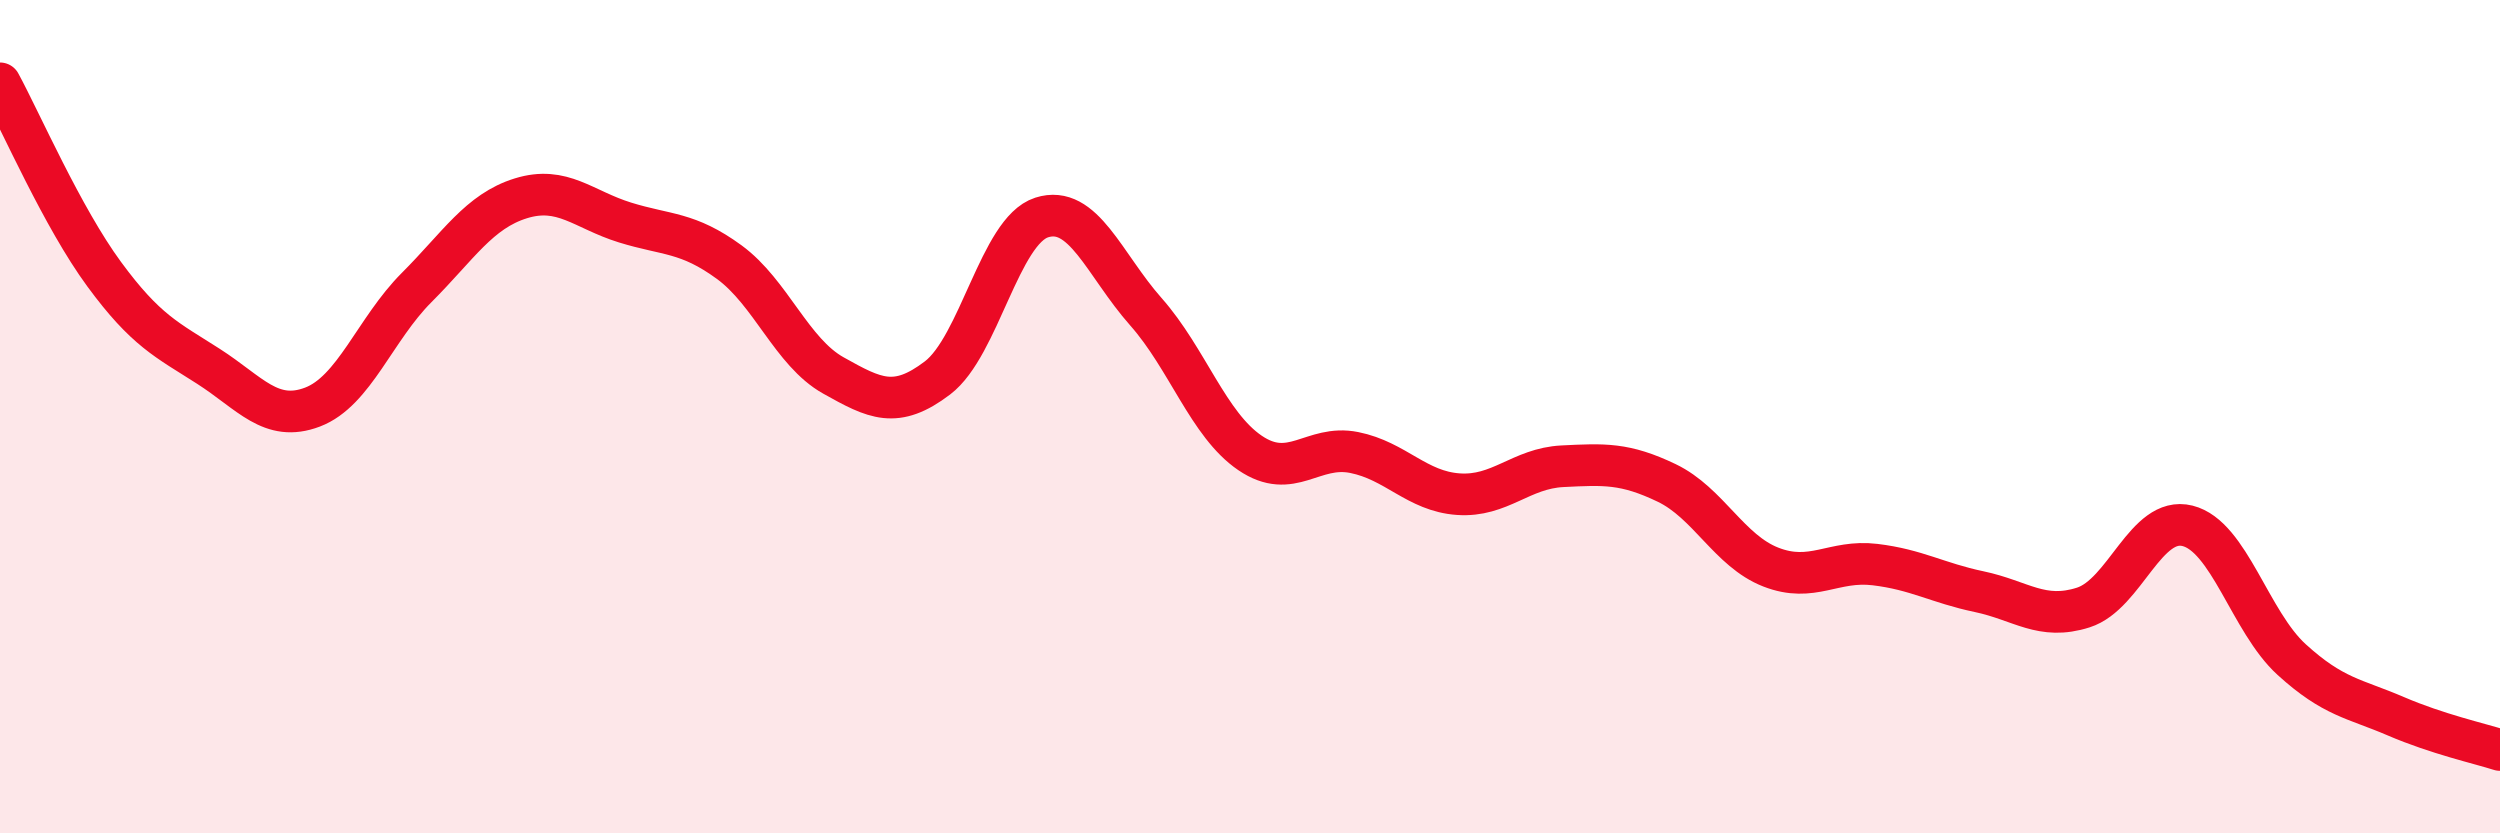
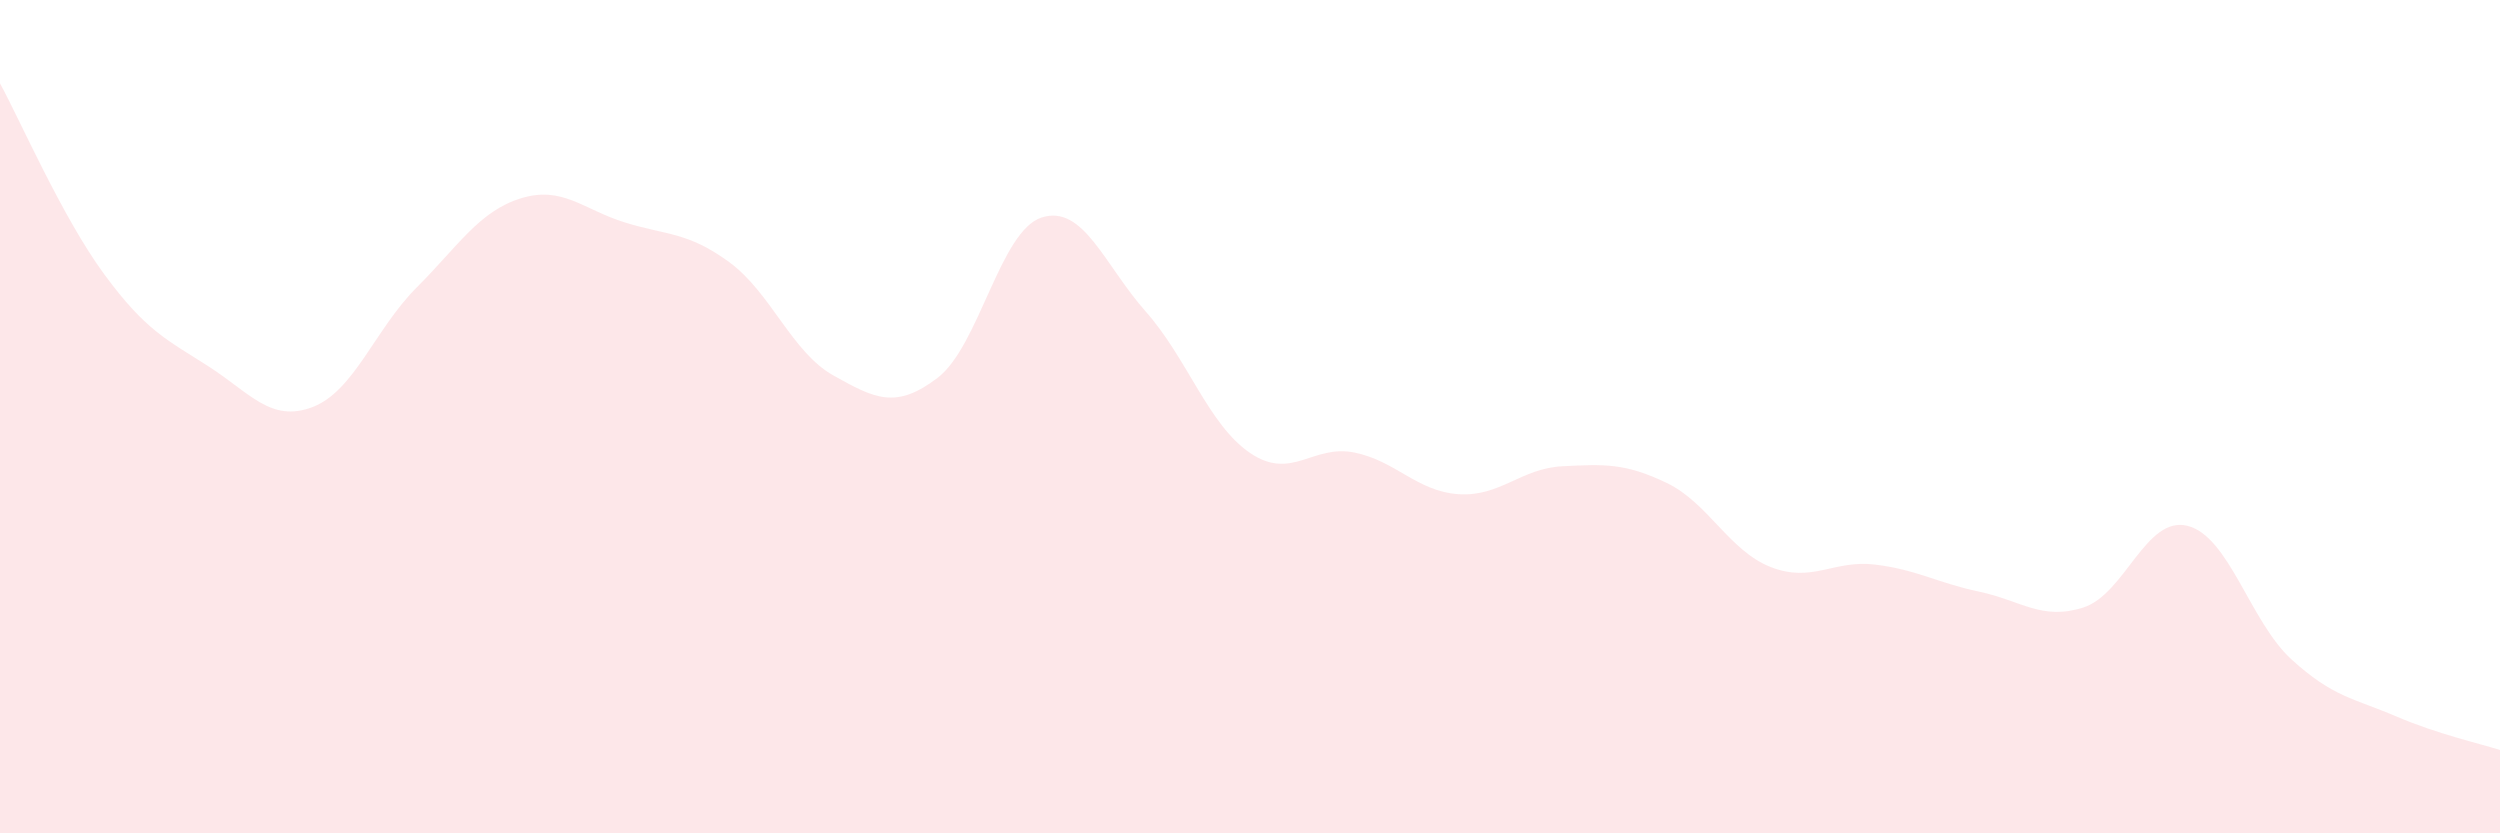
<svg xmlns="http://www.w3.org/2000/svg" width="60" height="20" viewBox="0 0 60 20">
  <path d="M 0,2 C 0.5,2.92 1.5,5.22 2.5,6.58 C 3.5,7.94 4,8.15 5,8.79 C 6,9.43 6.5,10.15 7.5,9.77 C 8.5,9.39 9,7.9 10,6.9 C 11,5.9 11.5,5.07 12.5,4.76 C 13.5,4.45 14,5.03 15,5.34 C 16,5.65 16.5,5.56 17.5,6.29 C 18.5,7.02 19,8.45 20,9.01 C 21,9.57 21.5,9.83 22.5,9.07 C 23.5,8.31 24,5.54 25,5.22 C 26,4.9 26.5,6.35 27.5,7.48 C 28.5,8.61 29,10.19 30,10.87 C 31,11.55 31.5,10.66 32.5,10.86 C 33.5,11.06 34,11.79 35,11.86 C 36,11.93 36.5,11.24 37.5,11.19 C 38.5,11.14 39,11.11 40,11.59 C 41,12.07 41.5,13.22 42.5,13.61 C 43.5,14 44,13.43 45,13.55 C 46,13.67 46.5,13.99 47.5,14.2 C 48.5,14.41 49,14.9 50,14.58 C 51,14.26 51.5,12.37 52.5,12.62 C 53.5,12.87 54,14.92 55,15.83 C 56,16.74 56.5,16.76 57.5,17.19 C 58.5,17.62 59.5,17.84 60,18L60 20L0 20Z" fill="#EB0A25" opacity="0.1" stroke-linecap="round" stroke-linejoin="round" />
-   <path d="M 0,2 C 0.5,2.92 1.5,5.22 2.5,6.58 C 3.5,7.94 4,8.15 5,8.79 C 6,9.43 6.5,10.15 7.5,9.77 C 8.5,9.39 9,7.9 10,6.9 C 11,5.9 11.5,5.07 12.5,4.76 C 13.5,4.45 14,5.03 15,5.34 C 16,5.65 16.5,5.56 17.5,6.29 C 18.5,7.02 19,8.45 20,9.01 C 21,9.57 21.5,9.83 22.5,9.07 C 23.5,8.31 24,5.54 25,5.22 C 26,4.9 26.5,6.35 27.5,7.48 C 28.5,8.61 29,10.19 30,10.87 C 31,11.55 31.5,10.66 32.5,10.86 C 33.5,11.06 34,11.79 35,11.86 C 36,11.93 36.5,11.24 37.5,11.19 C 38.5,11.14 39,11.11 40,11.59 C 41,12.07 41.5,13.22 42.5,13.61 C 43.5,14 44,13.43 45,13.55 C 46,13.67 46.5,13.99 47.5,14.2 C 48.5,14.41 49,14.9 50,14.58 C 51,14.26 51.5,12.37 52.5,12.62 C 53.5,12.87 54,14.92 55,15.83 C 56,16.74 56.5,16.76 57.5,17.19 C 58.5,17.62 59.5,17.84 60,18" stroke="#EB0A25" stroke-width="1" fill="none" stroke-linecap="round" stroke-linejoin="round" />
</svg>